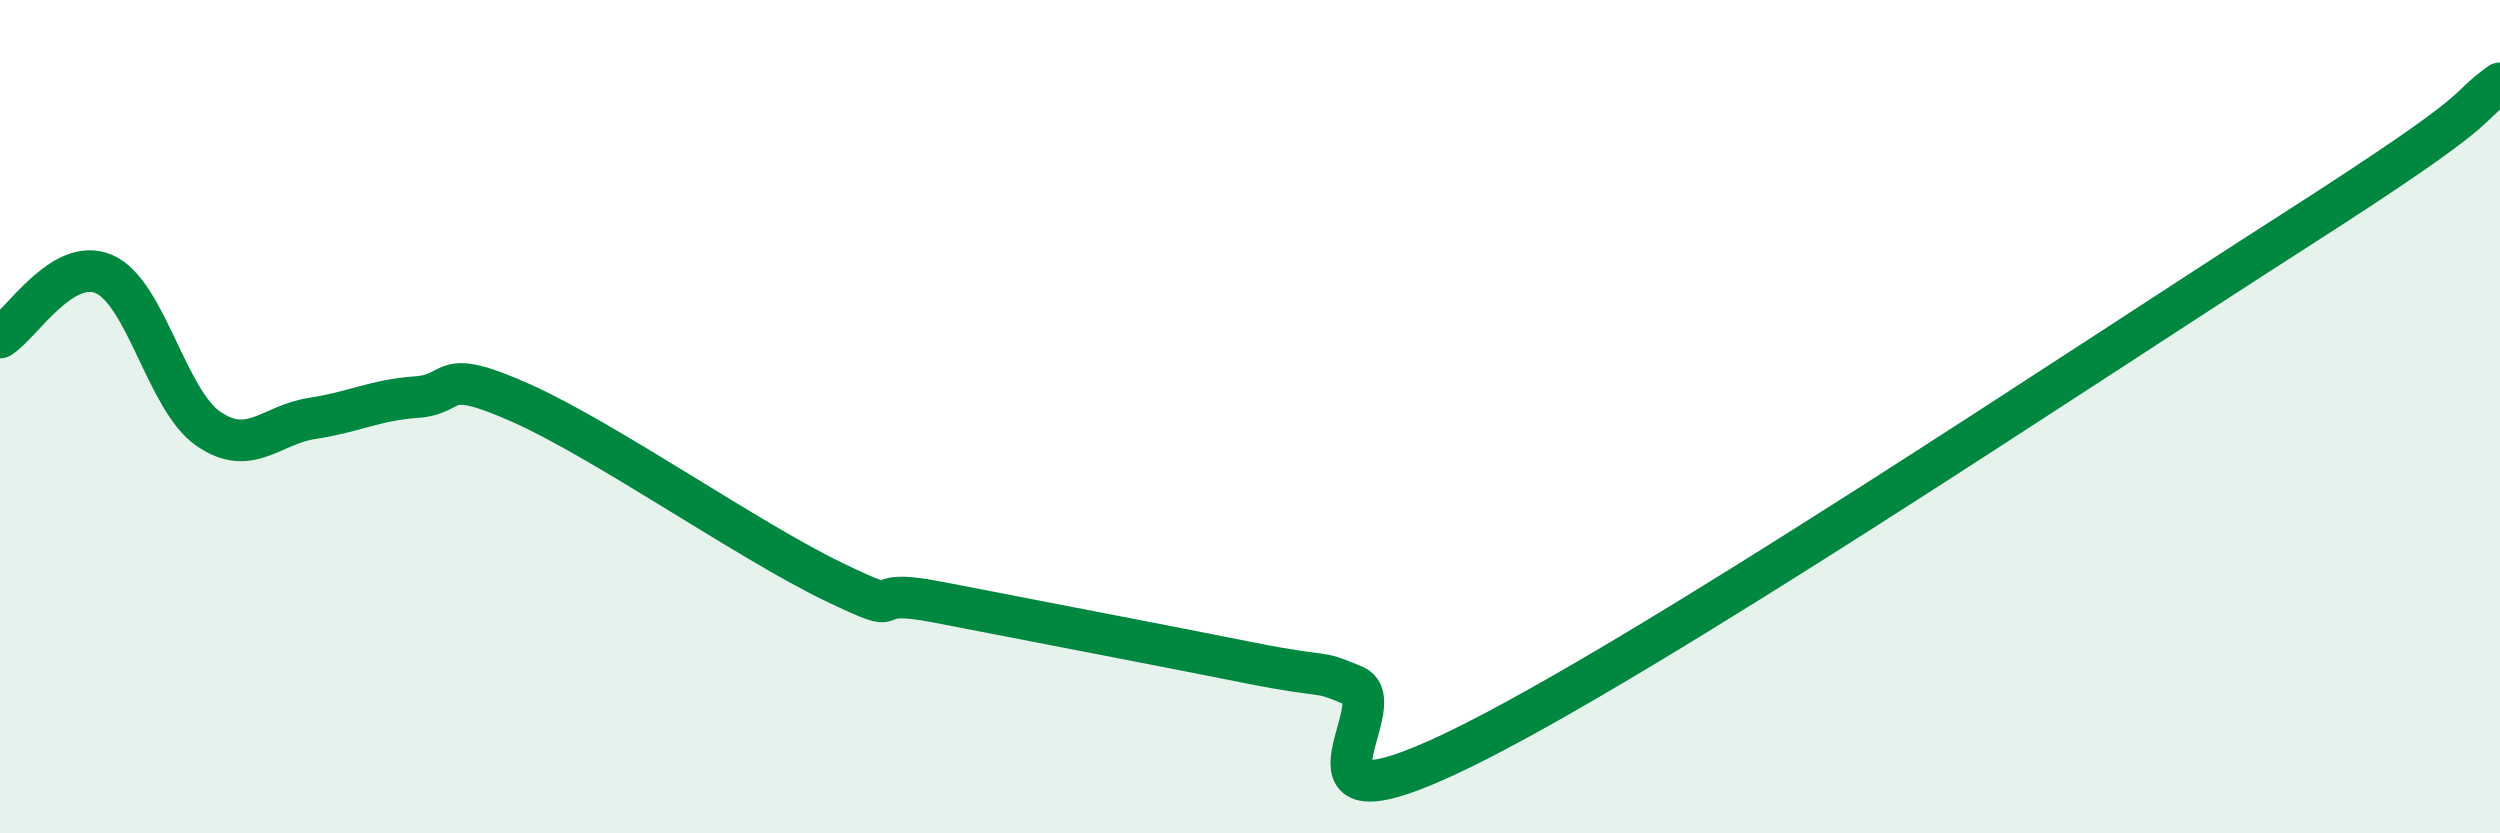
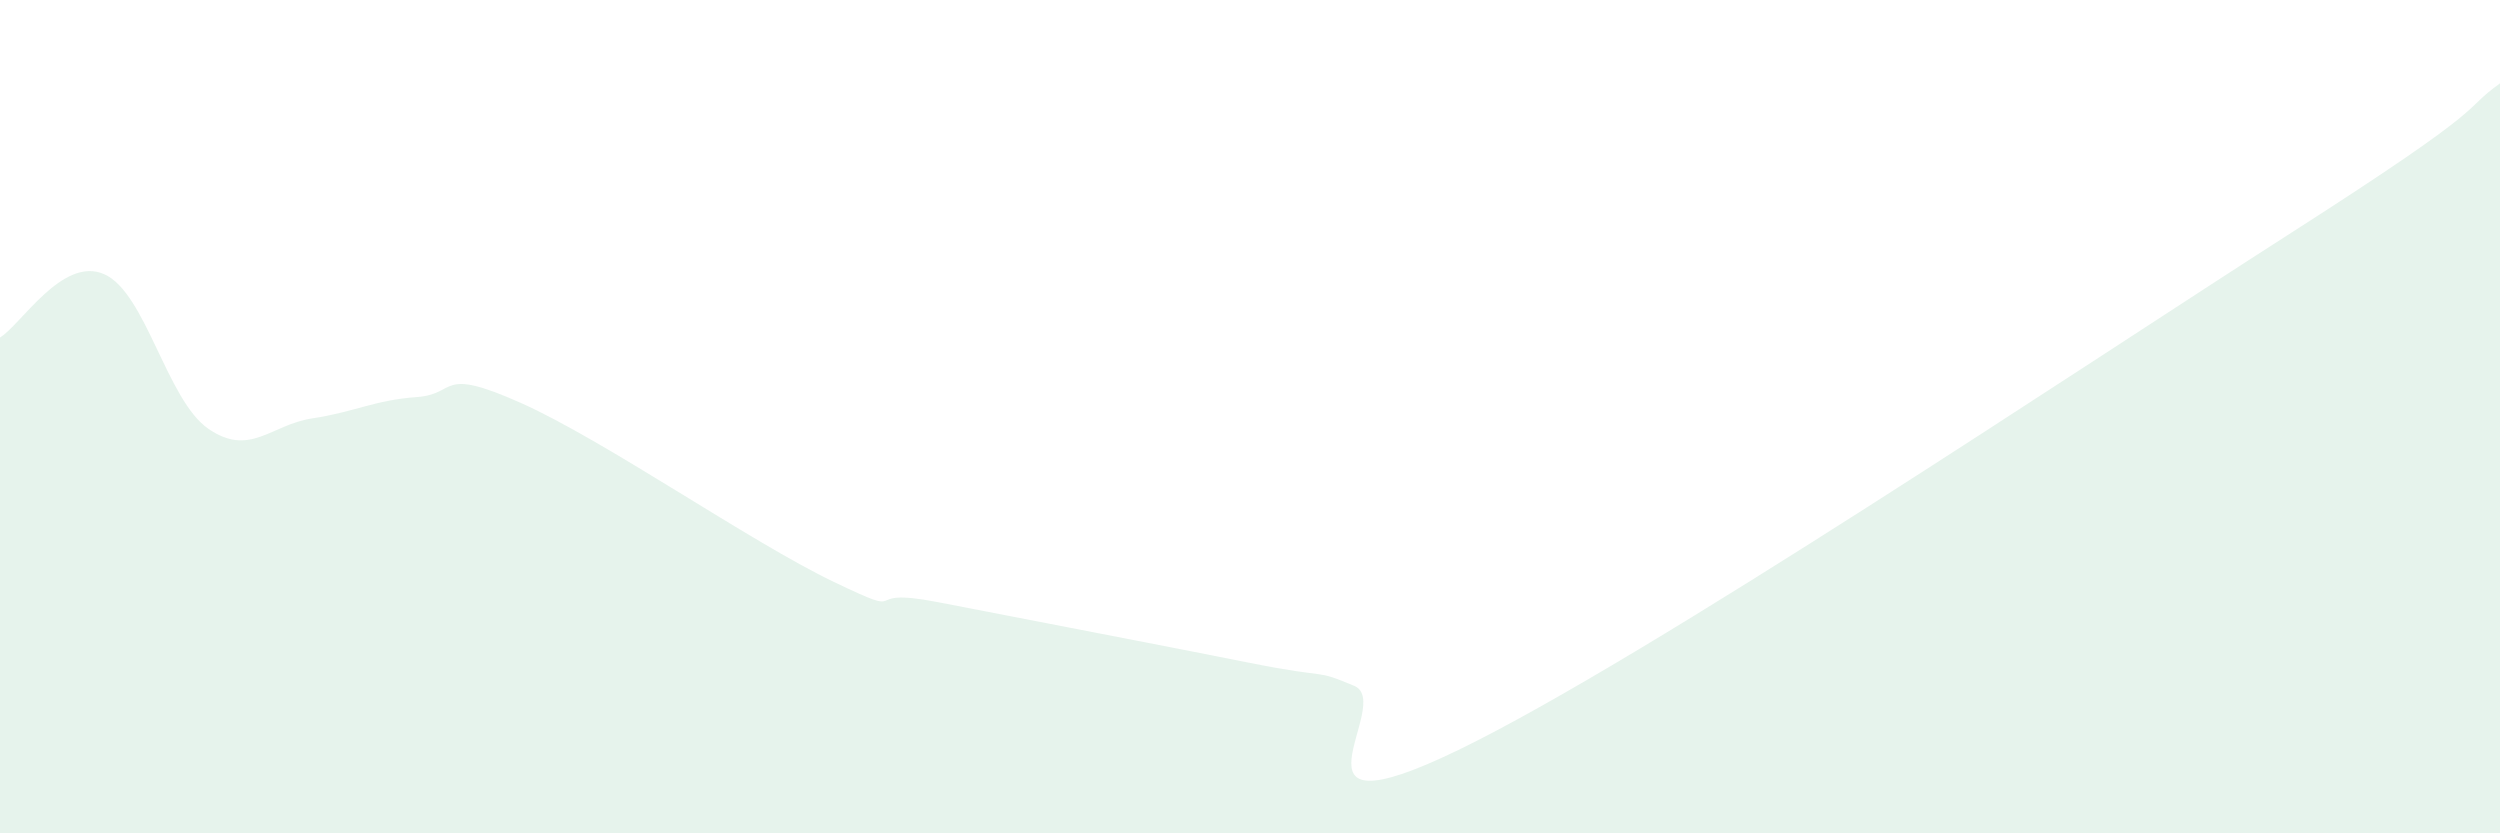
<svg xmlns="http://www.w3.org/2000/svg" width="60" height="20" viewBox="0 0 60 20">
  <path d="M 0,8.1 C 0.5,7.8 1.5,6.14 2.5,6.58 C 3.5,7.02 4,9.6 5,10.29 C 6,10.98 6.5,10.19 7.5,10.04 C 8.5,9.89 9,9.6 10,9.53 C 11,9.46 10.5,8.78 12.5,9.67 C 14.5,10.56 18,13 20,13.96 C 22,14.92 20.5,14.06 22.5,14.45 C 24.5,14.84 28,15.51 30,15.91 C 32,16.31 31.5,16.04 32.5,16.46 C 33.5,16.88 30.5,20.18 35,18 C 39.5,15.82 50,8.78 55,5.58 C 60,2.38 59,2.72 60,2L60 20L0 20Z" fill="#008740" opacity="0.1" stroke-linecap="round" stroke-linejoin="round" />
-   <path d="M 0,8.1 C 0.5,7.8 1.5,6.14 2.5,6.58 C 3.5,7.02 4,9.6 5,10.29 C 6,10.98 6.5,10.19 7.5,10.04 C 8.5,9.89 9,9.6 10,9.53 C 11,9.46 10.5,8.78 12.5,9.67 C 14.5,10.56 18,13 20,13.96 C 22,14.92 20.5,14.06 22.5,14.45 C 24.5,14.84 28,15.51 30,15.91 C 32,16.31 31.5,16.04 32.5,16.46 C 33.5,16.88 30.5,20.18 35,18 C 39.5,15.82 50,8.78 55,5.58 C 60,2.38 59,2.72 60,2" stroke="#008740" stroke-width="1" fill="none" stroke-linecap="round" stroke-linejoin="round" />
</svg>